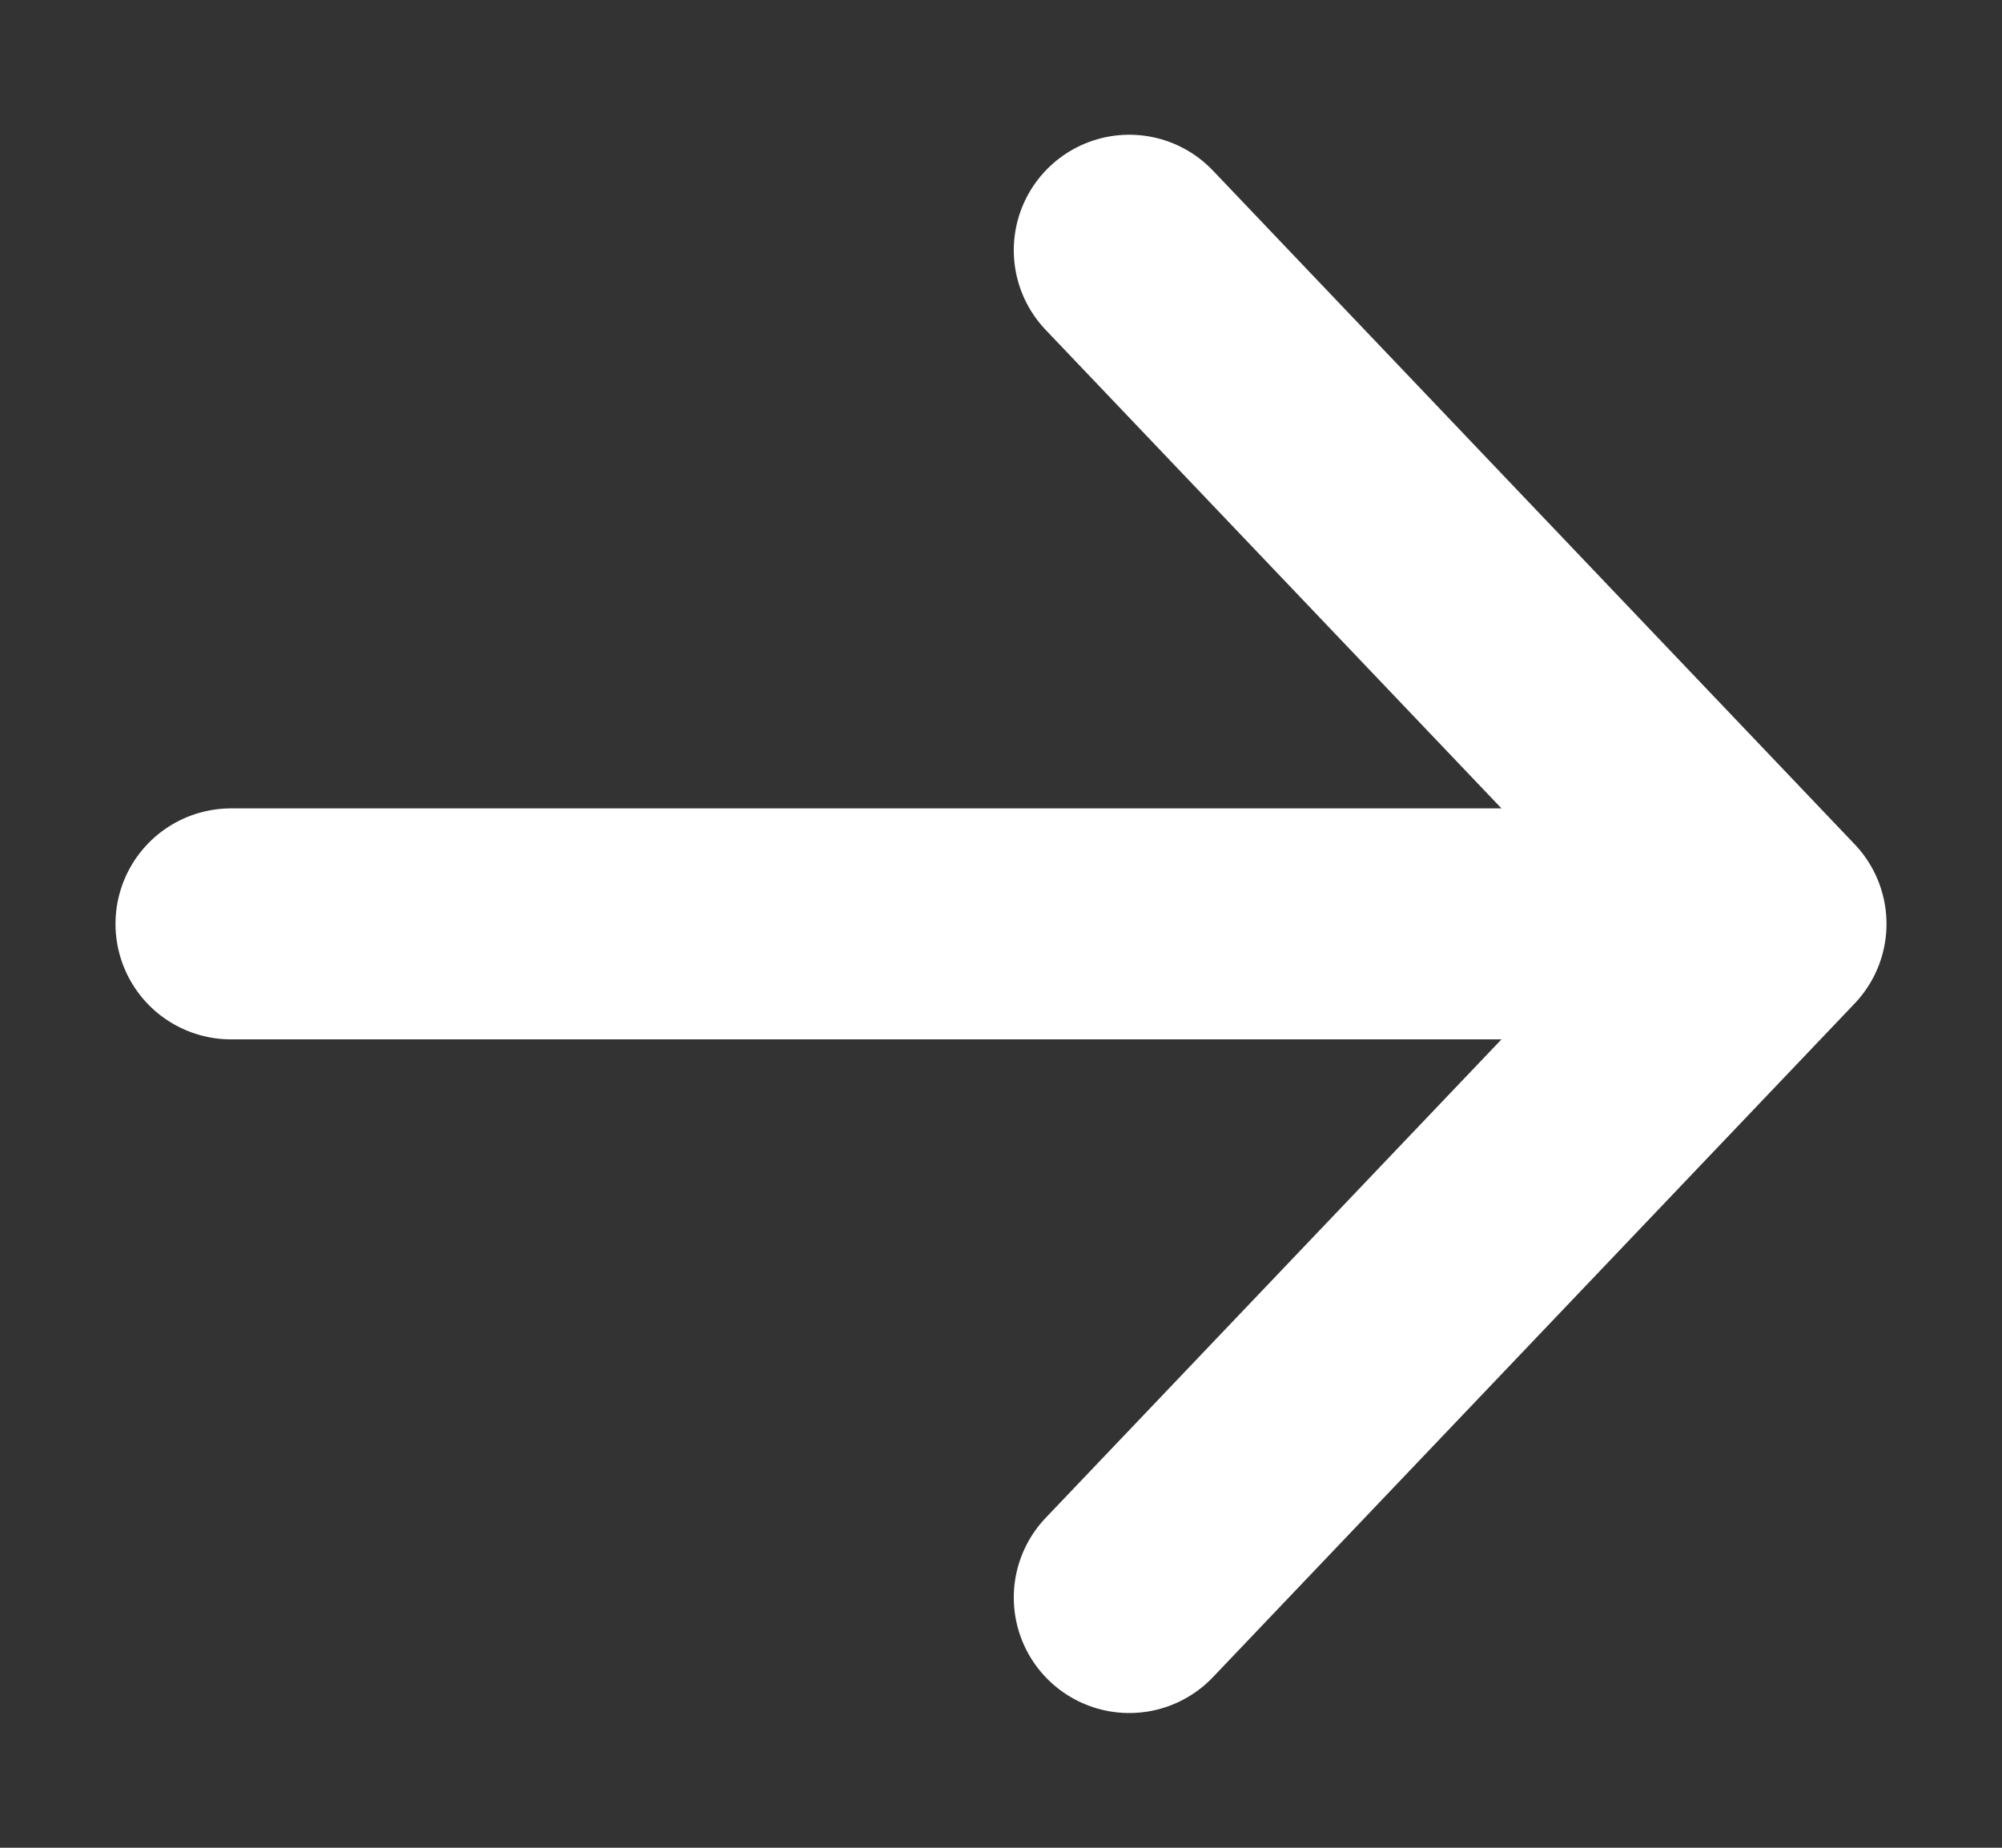
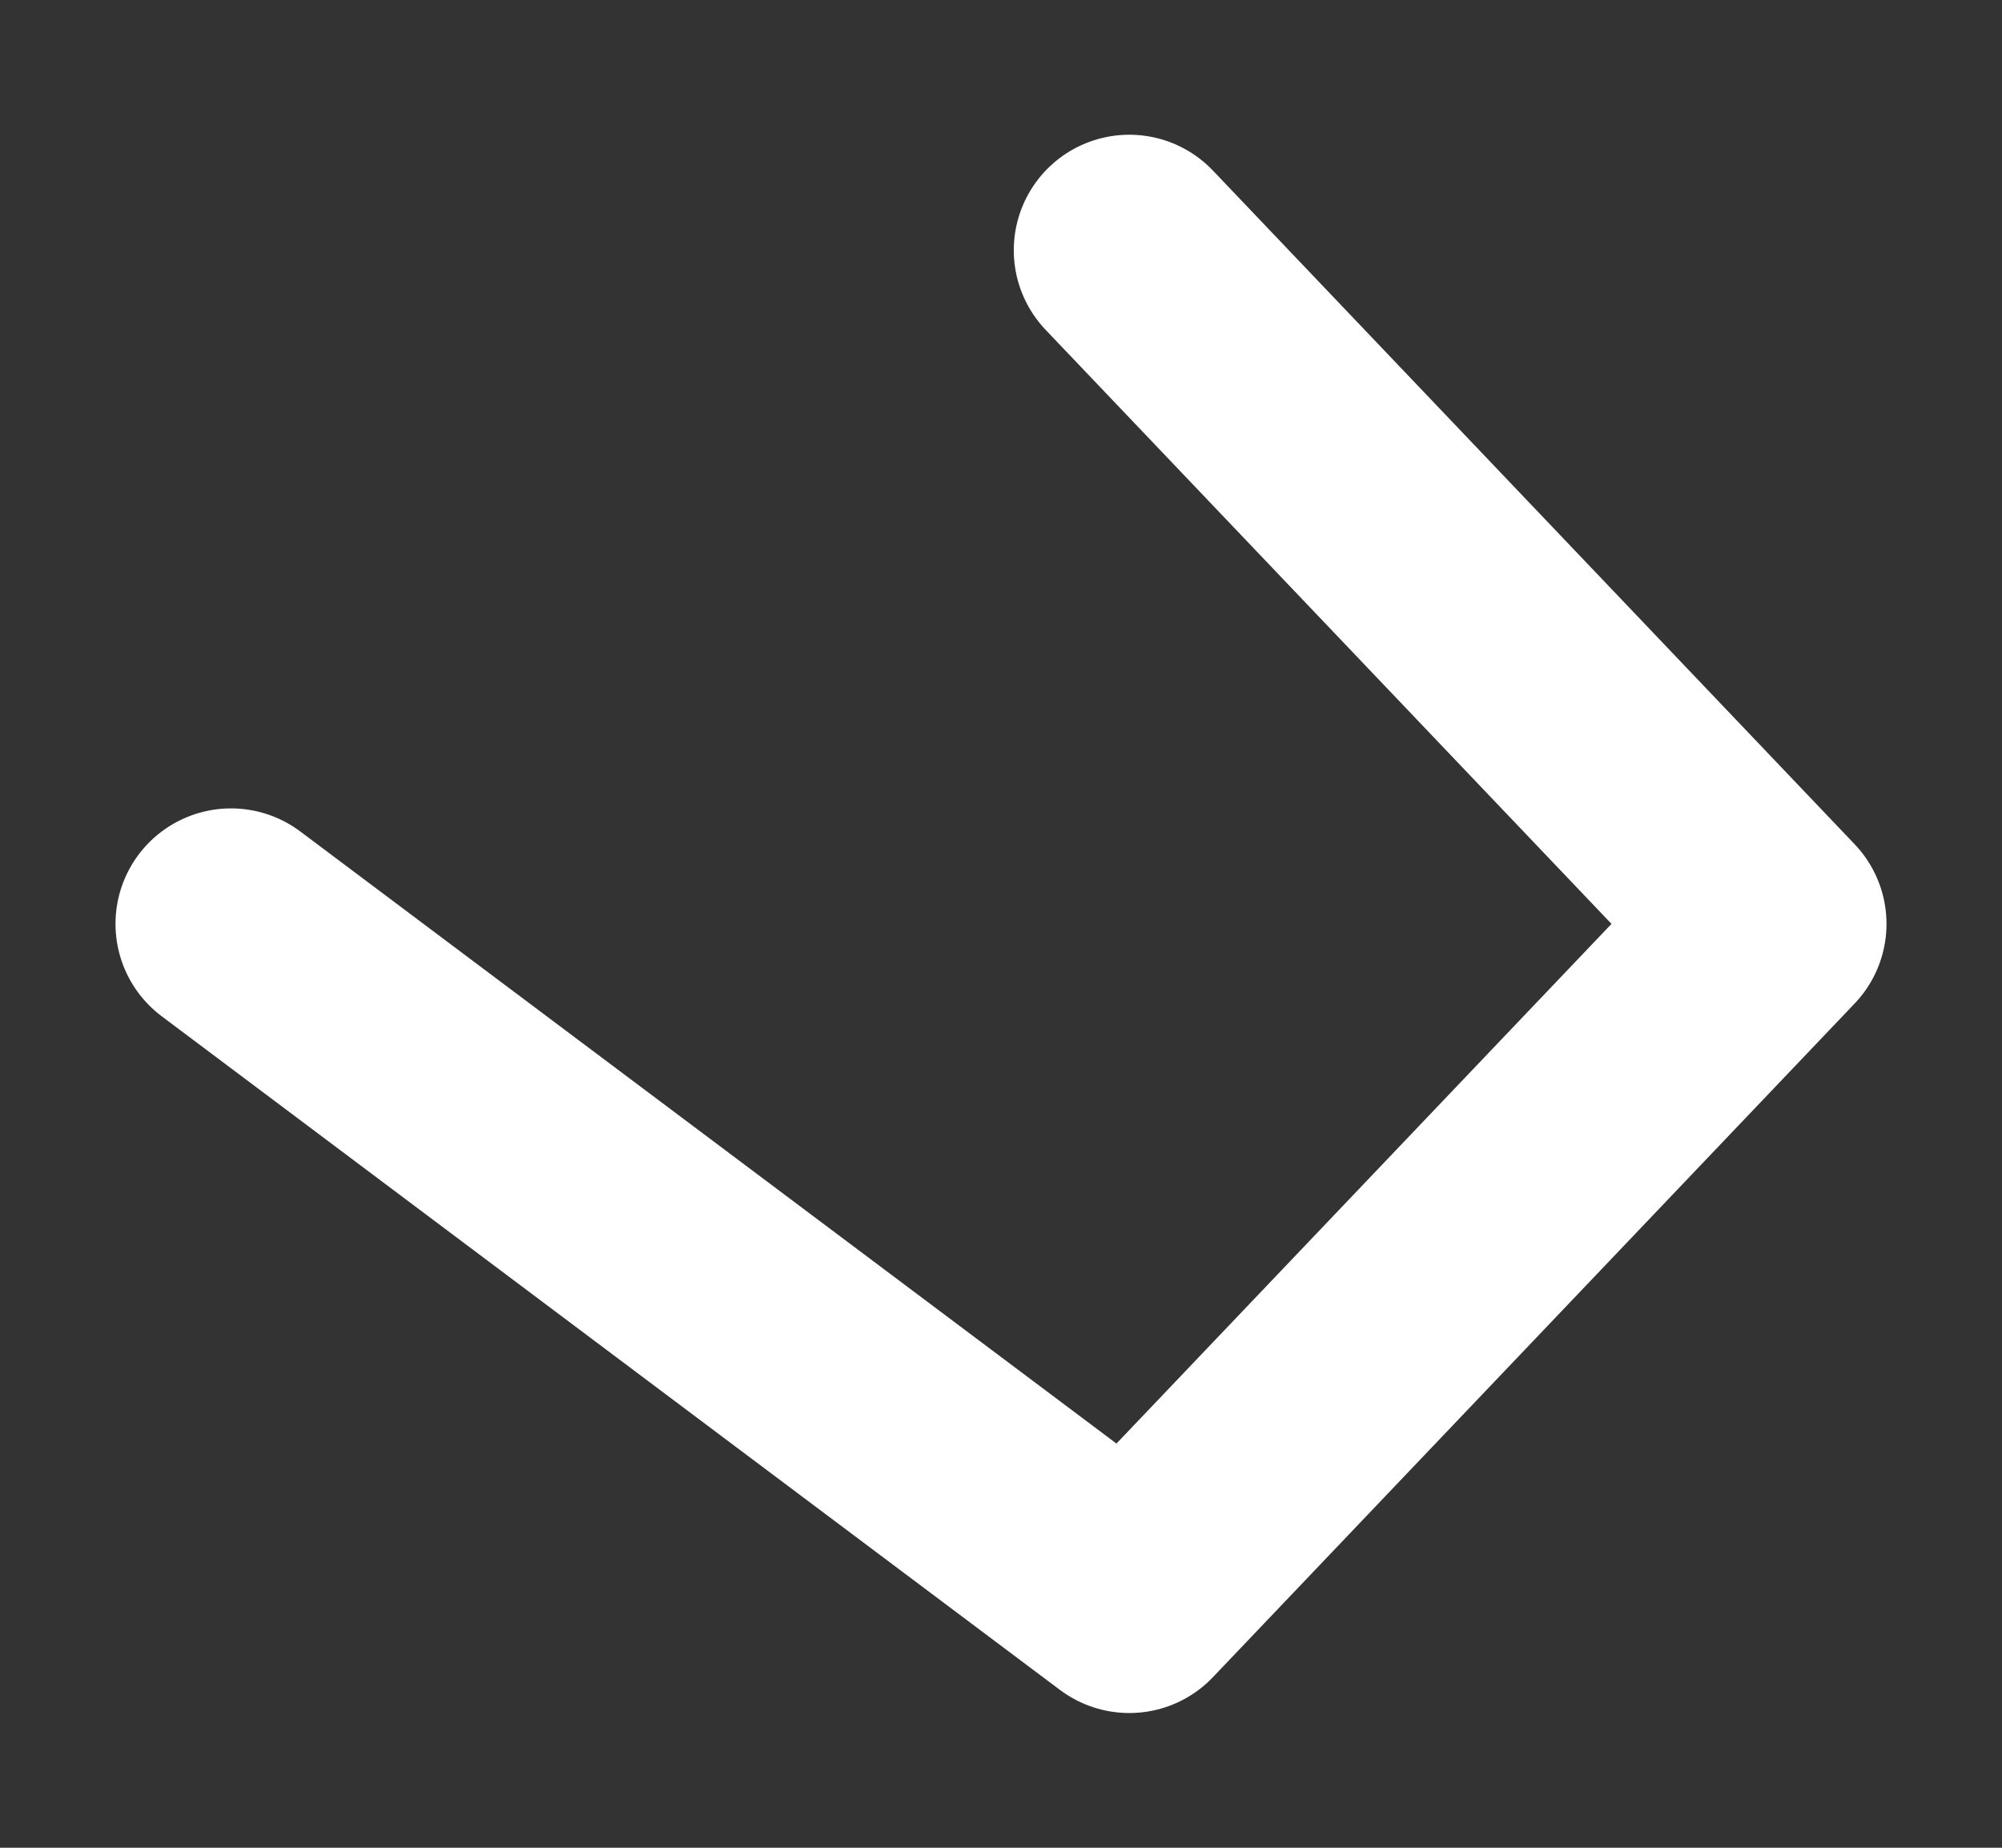
<svg xmlns="http://www.w3.org/2000/svg" width="13" height="12" viewBox="0 0 13 12" fill="none">
  <rect x="0" y="0" width="13" height="12" fill="#333333" stroke="none" />
-   <path d="M7.333 1.625L11.5 6M11.5 6L7.333 10.375M11.5 6L1.5 6" stroke="white" stroke-width="1.5" stroke-linecap="round" stroke-linejoin="round" />
+   <path d="M7.333 1.625L11.5 6M11.5 6L7.333 10.375L1.5 6" stroke="white" stroke-width="1.5" stroke-linecap="round" stroke-linejoin="round" />
</svg>